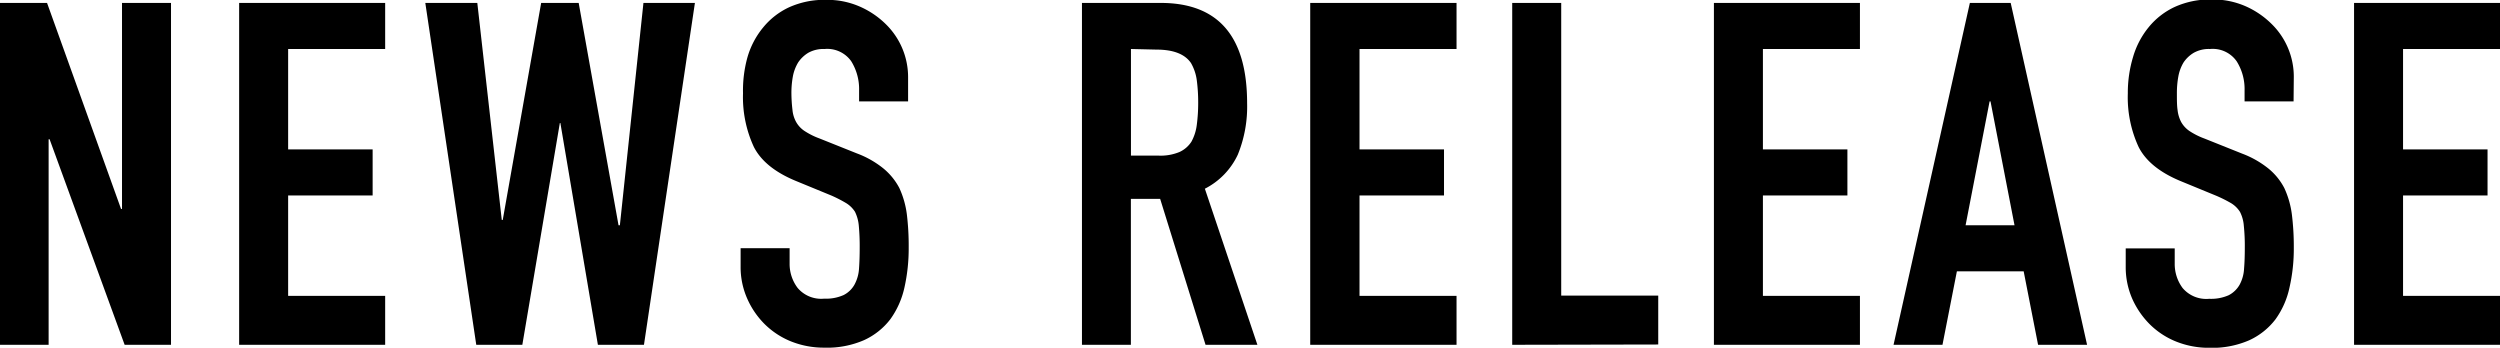
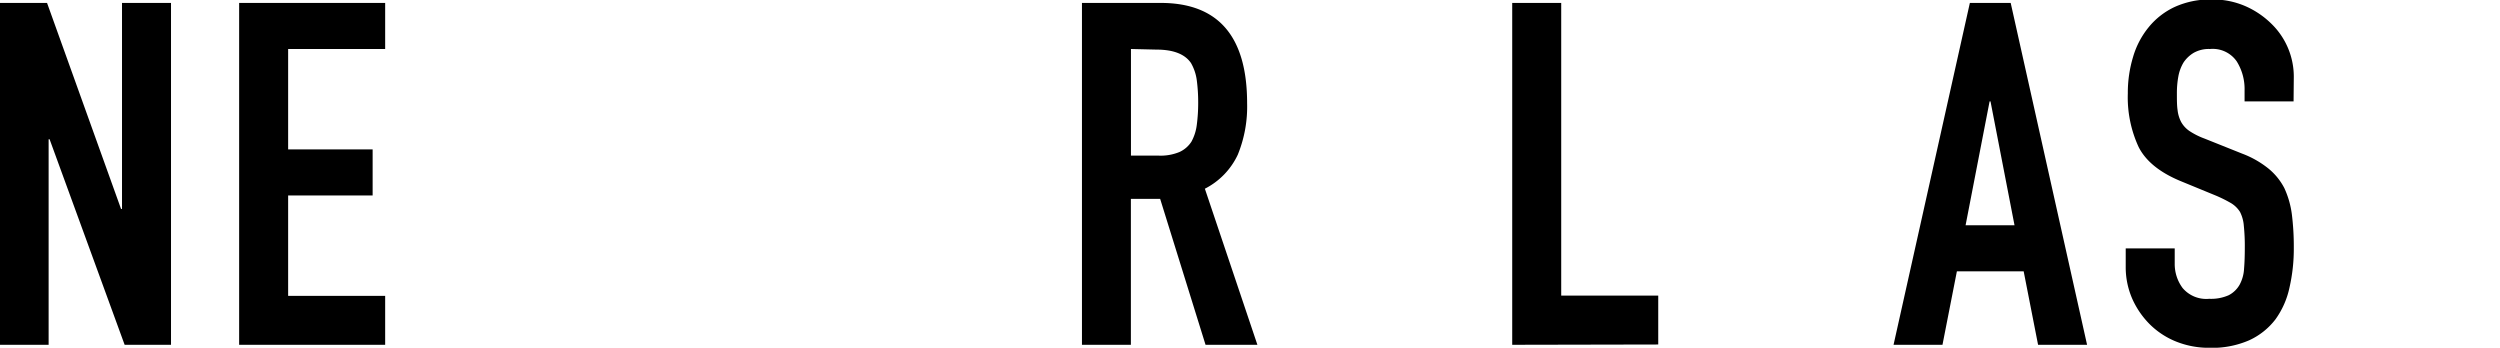
<svg xmlns="http://www.w3.org/2000/svg" viewBox="0 0 333.17 46.34">
  <title>index07</title>
  <g>
    <path d="M298.39-424.69v-45.56h6.27l9.86,27.45h.13v-27.45h6.53v45.56H315l-10-27.39h-.13v27.39Z" transform="translate(-298.39 470.64)" />
    <path d="M330.26-424.69v-45.56h19.46v6.14H336.79v13.38h11.26v6.14H336.79v13.38h12.93v6.52Z" transform="translate(-298.39 470.64)" />
-     <path d="M391-470.25l-6.79,45.56h-6.14l-5-29.56H373L368-424.69h-6.14l-6.79-45.56H362l3.26,28.92h.13l5.12-28.92h5l5.31,29.63H381l3.14-29.63Z" transform="translate(-298.39 470.64)" />
-     <path d="M419.41-457.13h-6.53v-1.48a7,7,0,0,0-1.05-3.87,3.91,3.91,0,0,0-3.55-1.63,4.14,4.14,0,0,0-2.18.51,4.32,4.32,0,0,0-1.34,1.28,5.57,5.57,0,0,0-.71,1.89,12.12,12.12,0,0,0-.19,2.21A20.05,20.05,0,0,0,404-456a4.1,4.1,0,0,0,.48,1.6,3.47,3.47,0,0,0,1.12,1.21,9.75,9.75,0,0,0,2,1l5,2a12.6,12.6,0,0,1,3.52,2,8.49,8.49,0,0,1,2.12,2.6,12,12,0,0,1,1,3.48,34.89,34.89,0,0,1,.25,4.45,23.79,23.79,0,0,1-.57,5.35,11.41,11.41,0,0,1-1.86,4.19,9.25,9.25,0,0,1-3.52,2.81,12.3,12.3,0,0,1-5.31,1,11.74,11.74,0,0,1-4.42-.83,10.66,10.66,0,0,1-3.52-2.31,11.1,11.1,0,0,1-2.33-3.42,10.34,10.34,0,0,1-.87-4.26v-2.43h6.53v2.05a5.3,5.3,0,0,0,1.06,3.23,4.1,4.1,0,0,0,3.55,1.44,5.72,5.72,0,0,0,2.59-.48,3.42,3.42,0,0,0,1.44-1.38,5.12,5.12,0,0,0,.61-2.14c.06-.83.09-1.76.09-2.78a29.5,29.5,0,0,0-.12-2.95,5.24,5.24,0,0,0-.51-1.85,3.67,3.67,0,0,0-1.19-1.16,17.8,17.8,0,0,0-1.95-1l-4.67-1.92q-4.23-1.73-5.67-4.57a15.76,15.76,0,0,1-1.44-7.14A16.51,16.51,0,0,1,398-463a11,11,0,0,1,2.11-4,9.77,9.77,0,0,1,3.42-2.66,11.46,11.46,0,0,1,5-1,10.79,10.79,0,0,1,4.45.9,11.45,11.45,0,0,1,3.49,2.37,9.87,9.87,0,0,1,2.94,7Z" transform="translate(-298.39 470.64)" />
    <path d="M442.58-424.69v-45.56h10.49q11.52,0,11.52,13.37a16.91,16.91,0,0,1-1.24,6.85,9.7,9.7,0,0,1-4.39,4.54l7,20.8h-6.91L453-444.14h-3.9v19.45Zm6.53-39.42v14.21h3.71a6.56,6.56,0,0,0,2.75-.48,3.72,3.72,0,0,0,1.6-1.38,6.25,6.25,0,0,0,.71-2.21,22.35,22.35,0,0,0,.19-3,22.57,22.57,0,0,0-.19-3,6.21,6.21,0,0,0-.77-2.27q-1.22-1.79-4.61-1.79Z" transform="translate(-298.39 470.64)" />
-     <path d="M473-424.69v-45.56H492.5v6.14H479.57v13.38h11.26v6.14H479.57v13.38H492.5v6.52Z" transform="translate(-298.39 470.64)" />
    <path d="M499.92-424.69v-45.56h6.53v39h12.93v6.52Z" transform="translate(-298.39 470.64)" />
-     <path d="M526.8-424.69v-45.56h19.46v6.14H533.33v13.38h11.26v6.14H533.33v13.38h12.93v6.52Z" transform="translate(-298.39 470.64)" />
    <path d="M550.74-424.69l10.17-45.56h5.44l10.18,45.56H570l-1.92-9.79h-8.9l-1.92,9.79Zm16.12-15.93-3.2-16.51h-.12l-3.2,16.51Z" transform="translate(-298.39 470.64)" />
    <path d="M604.05-457.13h-6.53v-1.48a6.93,6.93,0,0,0-1.06-3.87,3.89,3.89,0,0,0-3.55-1.63,4.1,4.1,0,0,0-2.17.51,4.25,4.25,0,0,0-1.35,1.28,5.56,5.56,0,0,0-.7,1.89,12.12,12.12,0,0,0-.19,2.21c0,.89,0,1.64.09,2.24a4.47,4.47,0,0,0,.48,1.6,3.57,3.57,0,0,0,1.12,1.21,9.61,9.61,0,0,0,2,1l5,2a12.74,12.74,0,0,1,3.52,2,8.31,8.31,0,0,1,2.11,2.6,12,12,0,0,1,1,3.48,34.76,34.76,0,0,1,.26,4.45,23.21,23.21,0,0,1-.58,5.35,11.24,11.24,0,0,1-1.85,4.19,9.25,9.25,0,0,1-3.52,2.81,12.34,12.34,0,0,1-5.32,1,11.69,11.69,0,0,1-4.41-.83,10.56,10.56,0,0,1-3.52-2.31,11.3,11.3,0,0,1-2.34-3.42,10.49,10.49,0,0,1-.86-4.26v-2.43h6.53v2.05a5.36,5.36,0,0,0,1.05,3.23,4.12,4.12,0,0,0,3.55,1.44,5.77,5.77,0,0,0,2.6-.48,3.54,3.54,0,0,0,1.44-1.38,5,5,0,0,0,.6-2.14c.07-.83.1-1.76.1-2.78a26.41,26.41,0,0,0-.13-2.95,4.85,4.85,0,0,0-.51-1.85,3.63,3.63,0,0,0-1.18-1.16,18.08,18.08,0,0,0-2-1l-4.67-1.92q-4.22-1.73-5.66-4.57a15.76,15.76,0,0,1-1.44-7.14,16.51,16.51,0,0,1,.7-4.86,11.19,11.19,0,0,1,2.11-4,9.81,9.81,0,0,1,3.43-2.66,11.43,11.43,0,0,1,5-1,10.82,10.82,0,0,1,4.45.9,11.53,11.53,0,0,1,3.48,2.37,9.84,9.84,0,0,1,2.95,7Z" transform="translate(-298.39 470.64)" />
-     <path d="M612.11-424.69v-45.56h19.46v6.14H618.64v13.38H629.9v6.14H618.64v13.38h12.93v6.52Z" transform="translate(-298.39 470.64)" />
  </g>
</svg>